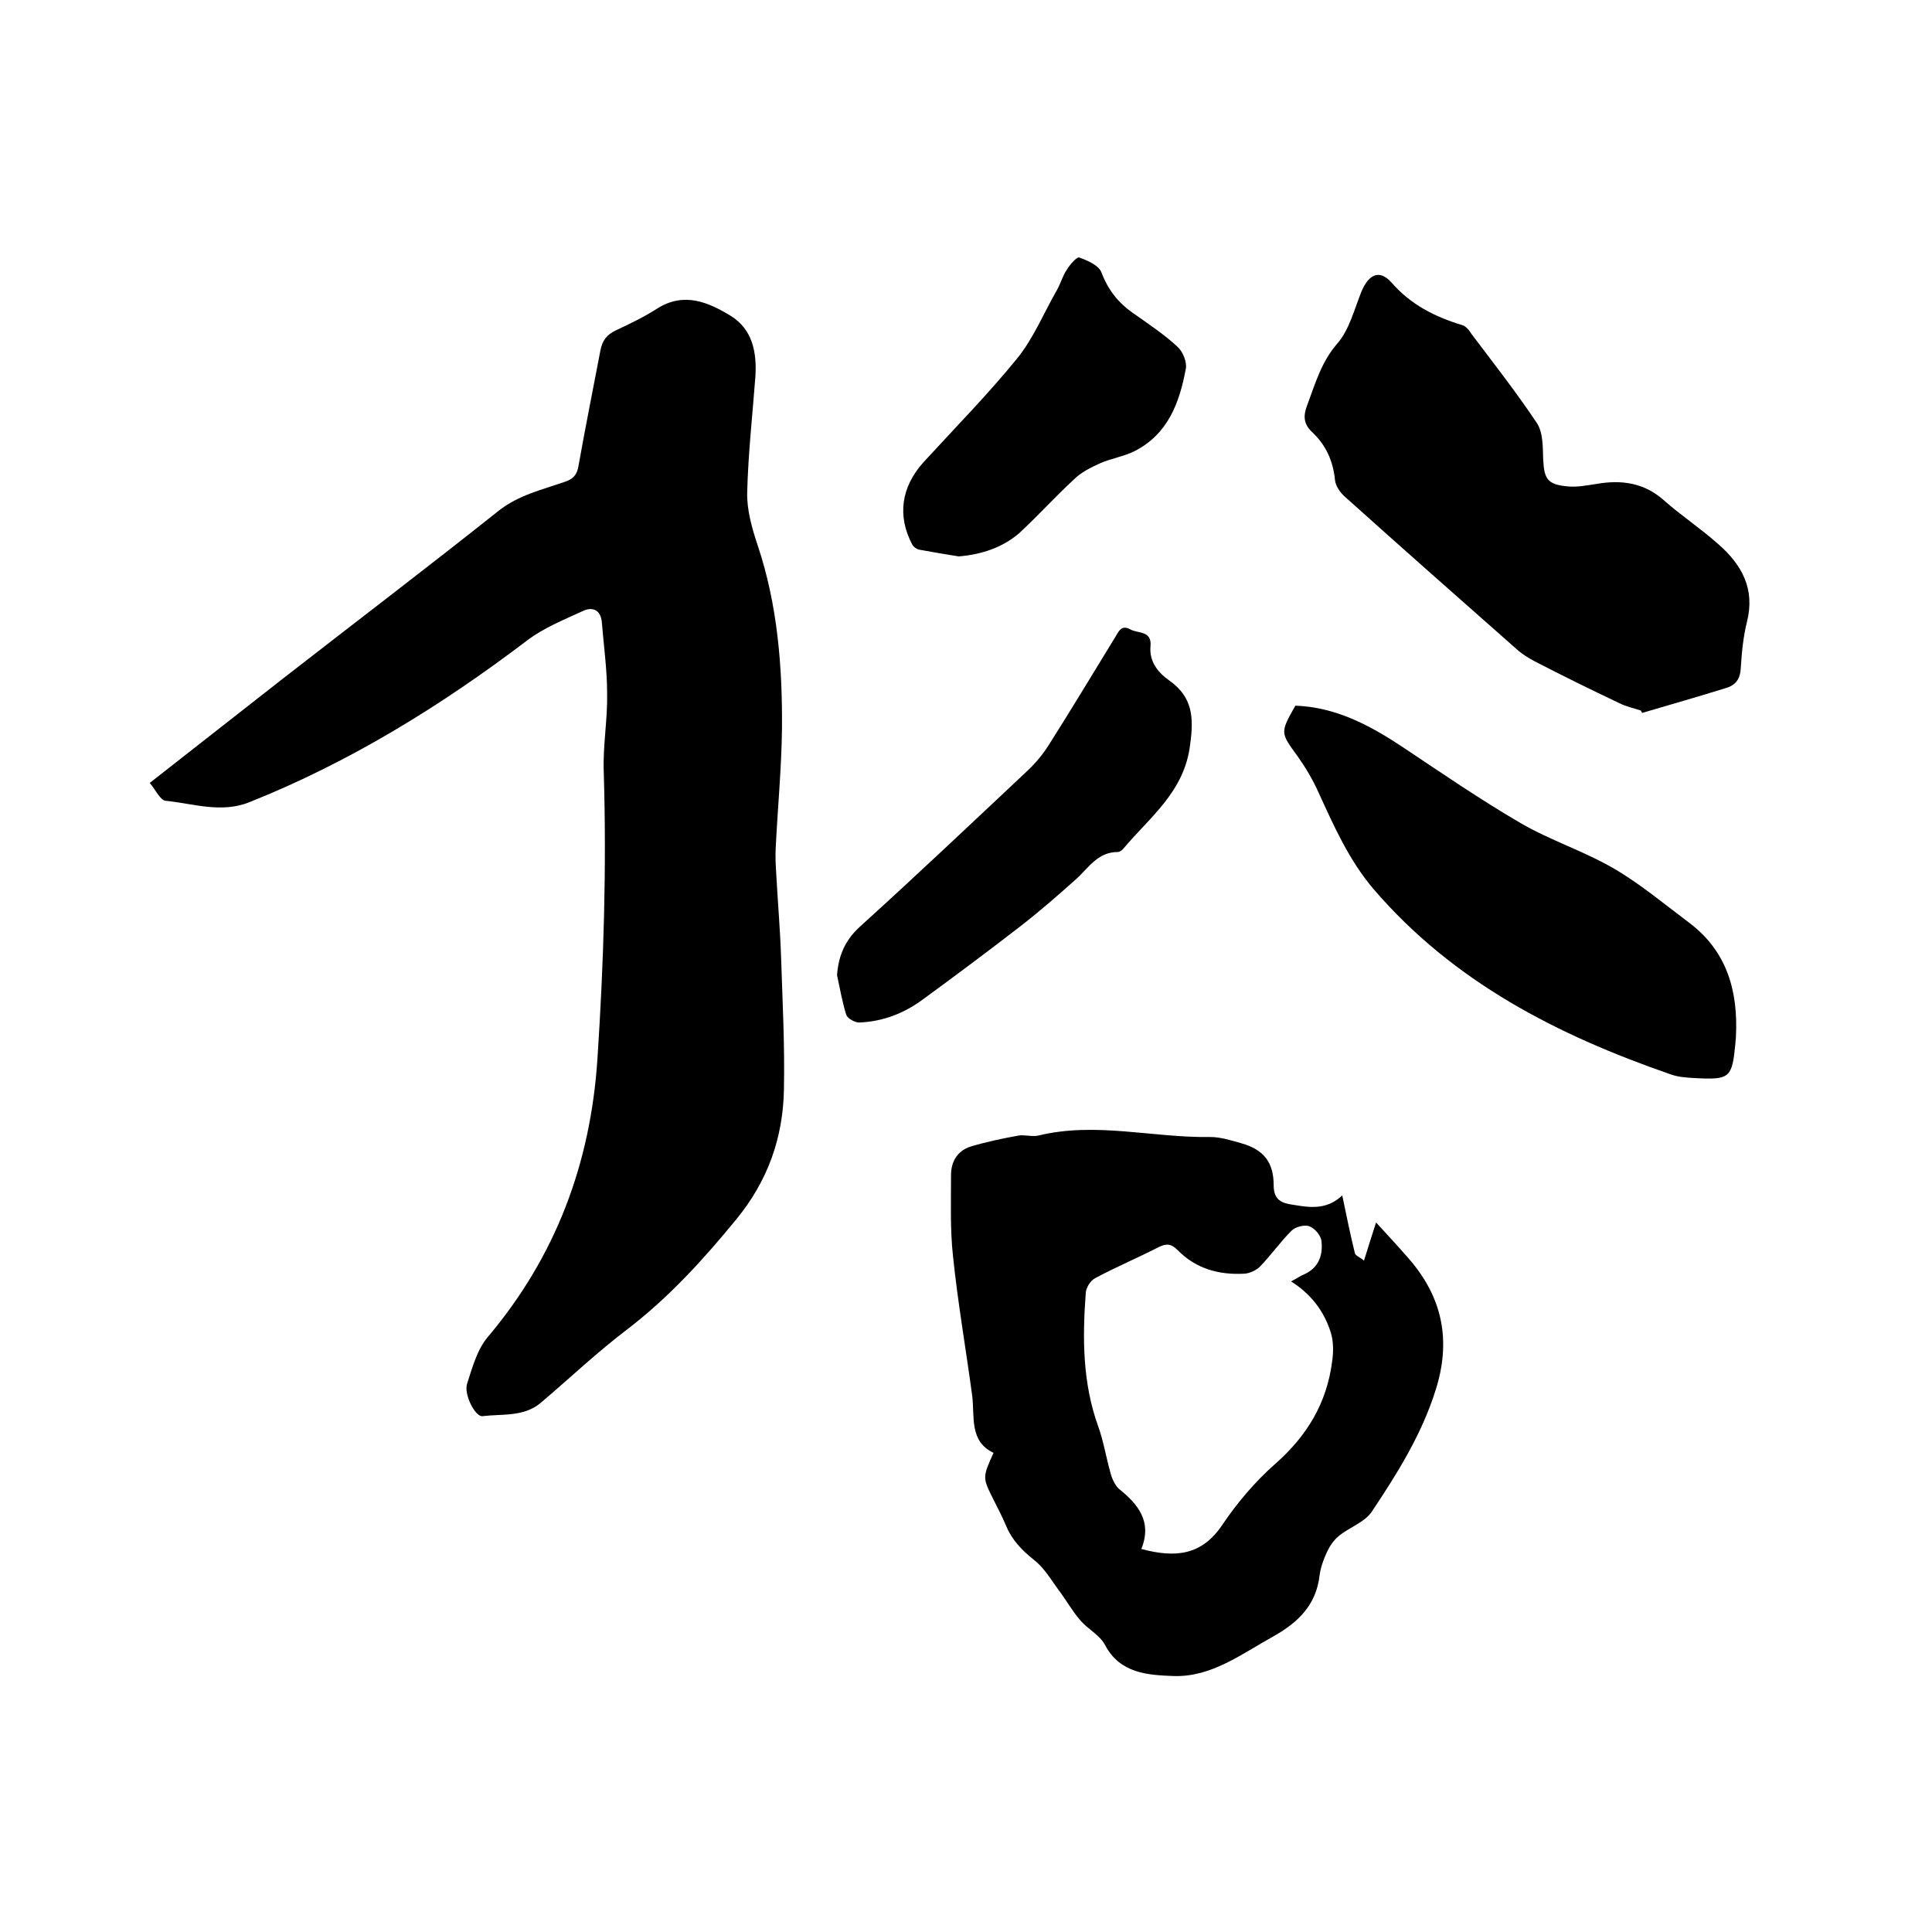
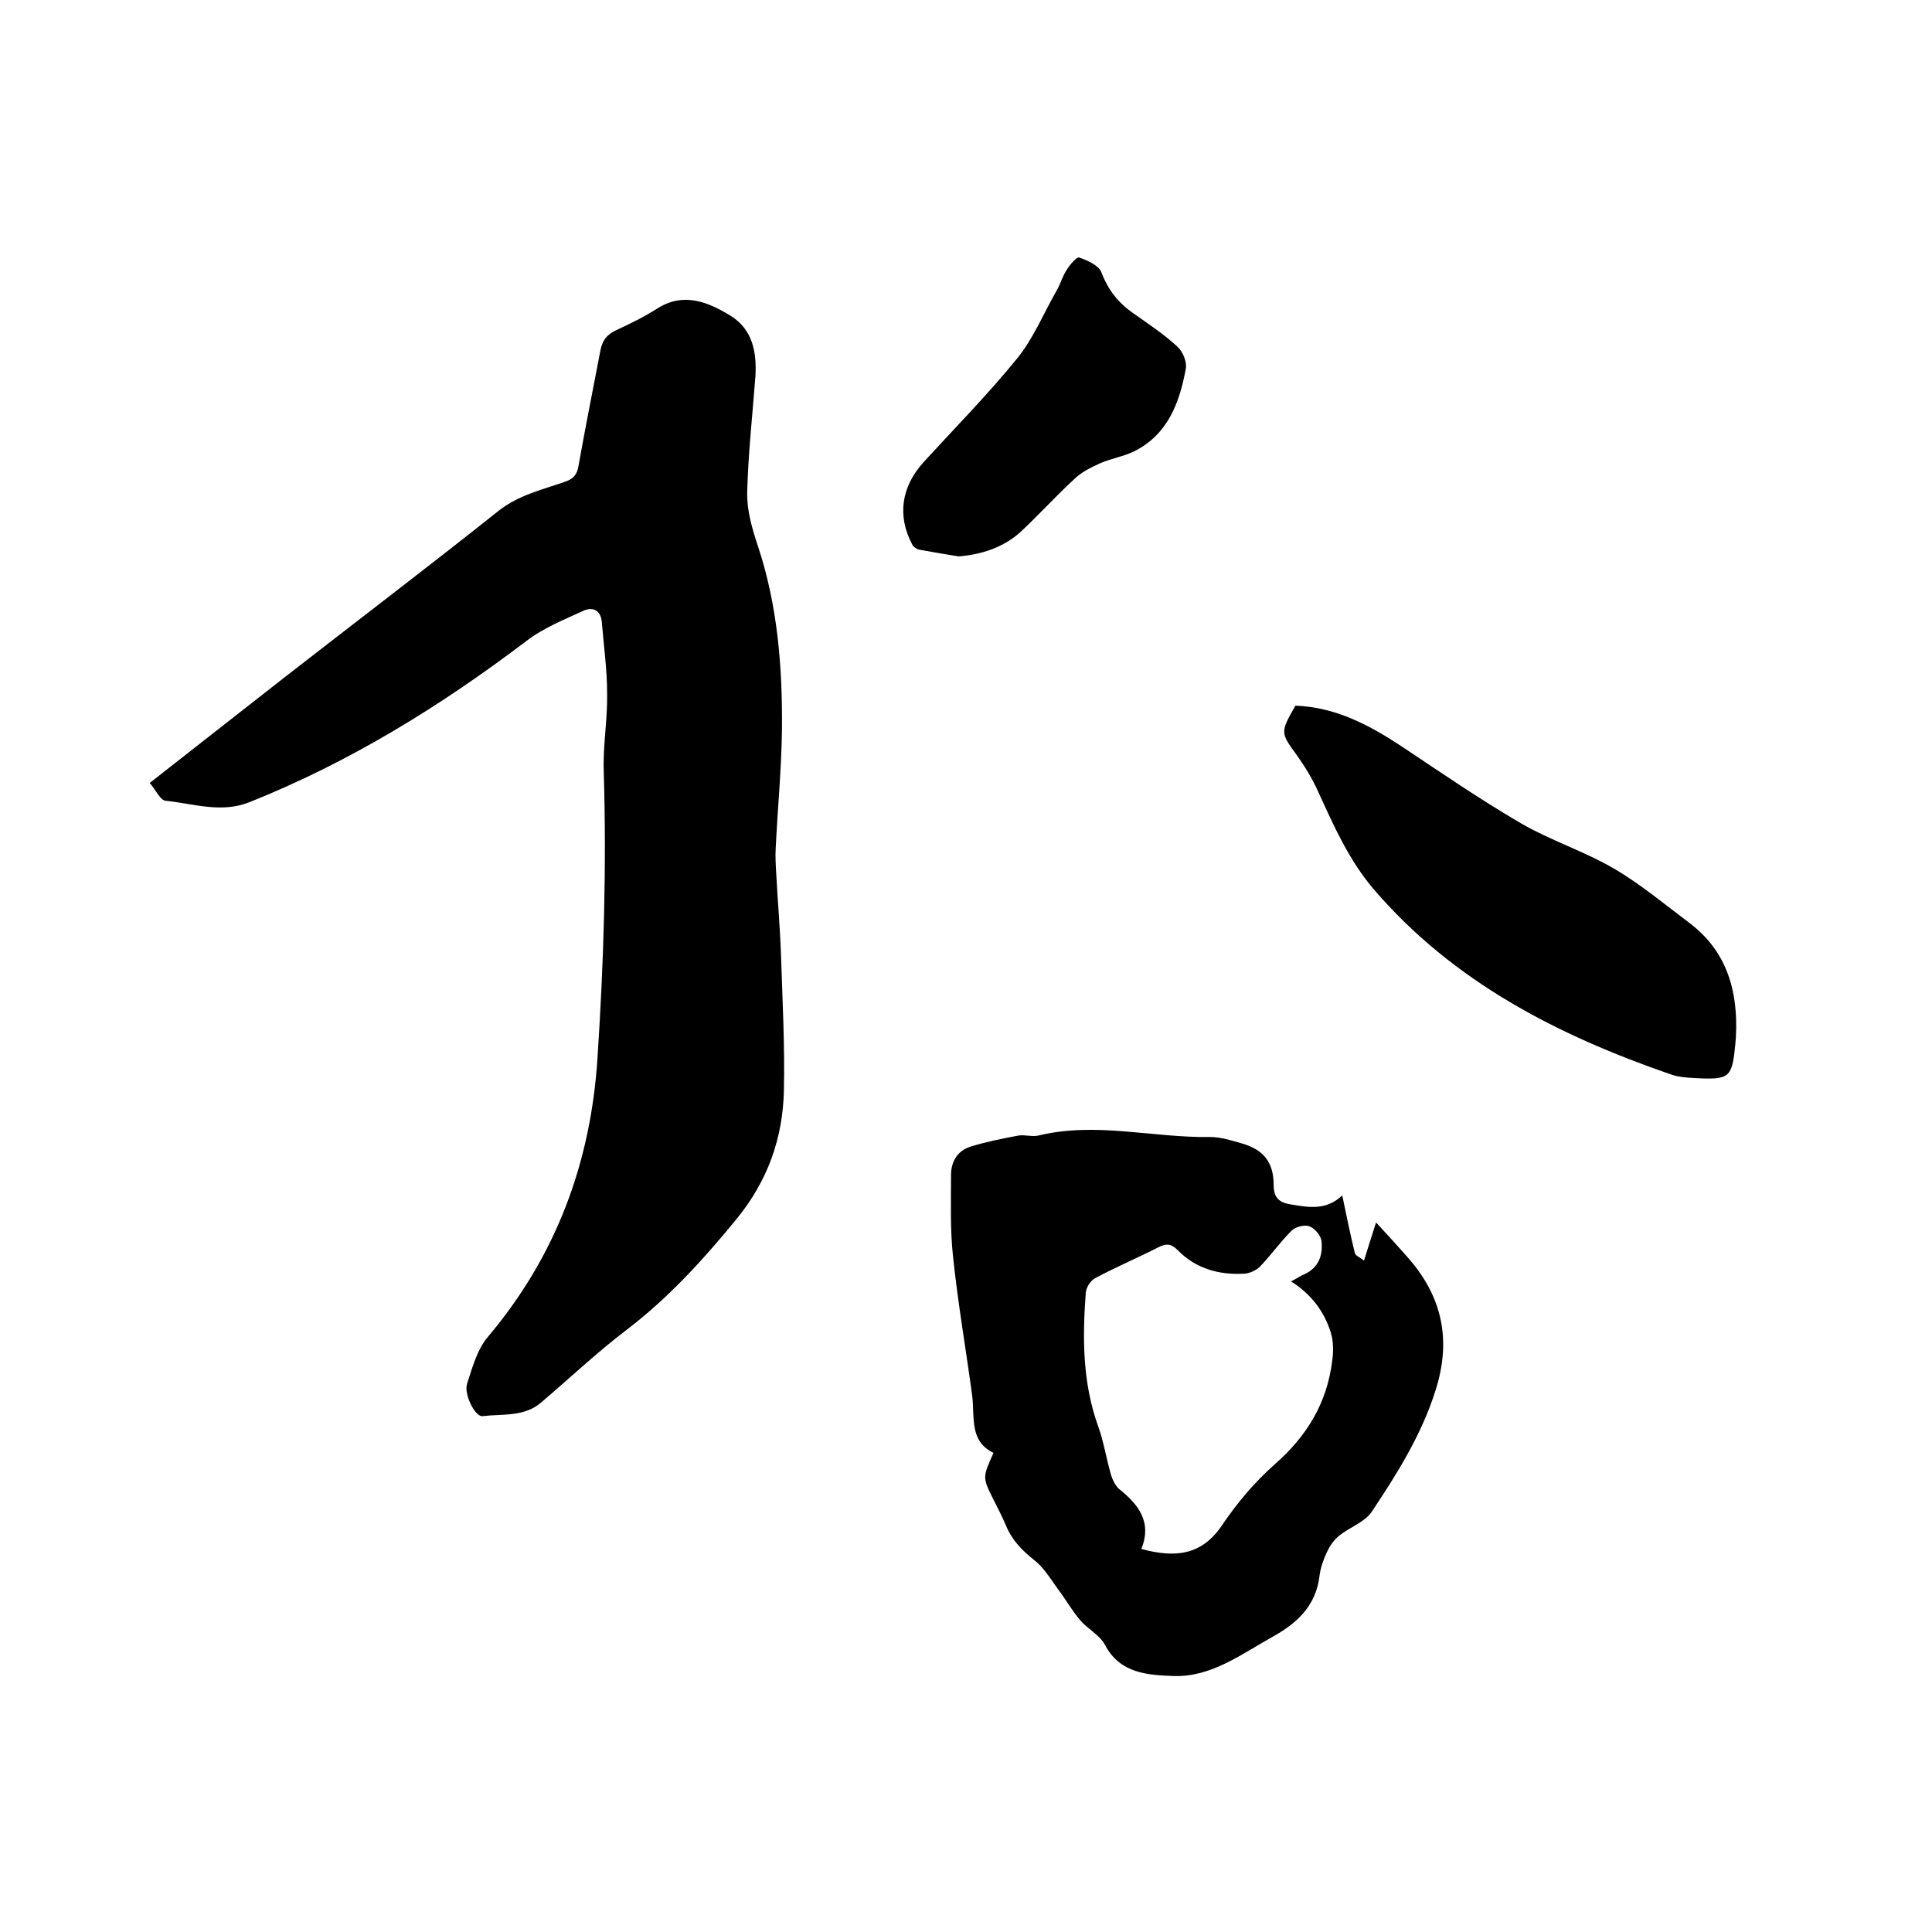
<svg xmlns="http://www.w3.org/2000/svg" enable-background="new 0 0 400 400" viewBox="0 0 400 400">
  <path d="m31 162.1c9.6-7.5 18.6-14.6 27.7-21.7 14.9-11.6 29.9-23 44.6-34.7 4.1-3.2 8.9-4.3 13.5-5.9 1.9-.6 2.7-1.5 3-3.5 1.4-7.9 3-15.8 4.5-23.7.4-2.1 1.3-3.3 3.2-4.2 3-1.4 5.9-2.8 8.7-4.6 5.5-3.4 10.5-1.2 15.1 1.6 4.5 2.8 5.4 7.5 5.1 12.5-.6 8-1.5 16-1.7 24-.1 3.7 1 7.5 2.2 11.1 4.1 12.3 5.1 25.1 5 37.9-.1 8.2-.9 16.5-1.3 24.7-.1 1.7 0 3.4.1 5.1.3 5.7.8 11.4 1 17.1.3 9.3.8 18.6.6 27.9-.2 10-3.4 18.9-9.9 26.8-6.8 8.3-13.9 16.1-22.5 22.7-6.2 4.7-11.9 10.1-17.9 15.2-3.5 3-8 2.3-12.1 2.8-1.5.2-3.9-4.5-3.2-6.7 1.1-3.4 2.1-7.1 4.3-9.7 14.1-16.7 21.3-36 22.7-57.7 1.3-19.8 1.9-39.5 1.3-59.3-.2-5.4.8-10.8.7-16.2 0-4.9-.7-9.9-1.1-14.8-.2-2.4-1.8-3.2-3.7-2.4-4.1 1.9-8.4 3.6-11.9 6.3-17.8 13.5-36.6 25.1-57.4 33.4-5.8 2.3-11.5.3-17.2-.3-1.2 0-2.1-2.2-3.4-3.7z" />
  <path d="m277.9 247.5c.9 4.4 1.7 8.2 2.6 11.9.1.6 1.1.9 1.9 1.6.8-2.6 1.5-4.8 2.5-7.9 2.4 2.6 4.6 5 6.7 7.4 7.1 8.1 8.9 17.1 5.6 27.4-2.9 9.2-8 17.3-13.2 25.1-1.5 2.2-4.6 3.2-6.8 5-1.1.9-1.9 2.1-2.5 3.4-.7 1.5-1.3 3.2-1.5 4.8-.7 6-4.3 9.6-9.4 12.5-6.7 3.7-13 8.6-20.9 8.3-5.2-.2-11-.5-14.1-6.4-1.1-2.1-3.6-3.3-5.2-5.2-1.7-2-2.9-4.2-4.5-6.3-1.6-2.2-3-4.6-5.1-6.2-2.5-2-4.5-4.1-5.7-7-.8-1.9-1.7-3.6-2.6-5.4-2.3-4.6-2.3-4.6 0-9.7-5-2.4-3.9-7.3-4.4-11.7-1.3-9.7-3-19.4-4-29.1-.6-5.5-.4-11.2-.4-16.7 0-2.8 1.3-5 4-5.9 3.3-1 6.7-1.7 10-2.3 1.3-.2 2.8.3 4.1 0 11.9-2.9 23.7.5 35.5.3 2.2 0 4.4.7 6.5 1.3 4.6 1.3 6.7 3.9 6.7 8.7 0 2.5 1.1 3.5 3.2 3.9 3.7.6 7.5 1.5 11-1.8zm-41.6 73.2c7.1 1.9 12.5 1.3 16.7-4.9 3.1-4.6 6.8-9 11-12.7 6.6-5.8 10.7-12.6 11.8-21.2.3-2 .3-4.2-.3-6.1-1.4-4.4-4.1-7.9-8.2-10.5 1.2-.6 2-1.2 2.8-1.5 3-1.4 3.8-4 3.5-6.8-.1-1.2-1.4-2.7-2.5-3.1-1-.4-2.9.1-3.7.9-2.3 2.3-4.2 5-6.5 7.4-.8.8-2.1 1.4-3.2 1.5-5.3.3-10.1-1-13.9-4.9-1.3-1.3-2.3-1.4-3.9-.6-4.3 2.2-8.8 4.1-13.1 6.4-1 .5-1.9 1.9-2 3-.7 9.4-.7 18.7 2.6 27.8 1.1 3.1 1.6 6.3 2.5 9.5.3 1.2.9 2.5 1.7 3.3 4 3.2 7 6.8 4.7 12.5z" />
-   <path d="m339.7 147.1c-1.5-.5-3-.8-4.4-1.5-5.9-2.8-11.8-5.7-17.6-8.7-1.3-.7-2.6-1.5-3.7-2.5-11.9-10.5-23.8-21-35.6-31.6-.9-.8-1.9-2.2-2-3.4-.4-4-1.9-7.3-4.8-10-1.7-1.6-1.8-3.3-1-5.4 1.7-4.5 2.9-9 6.3-12.9 2.5-2.9 3.5-7.1 5-10.8 1.5-3.5 3.7-4.6 6.2-1.8 4 4.6 9 7.1 14.6 8.8.8.2 1.5 1.1 2 1.9 4.6 6.1 9.3 12.1 13.5 18.4 1.3 2 1.2 4.9 1.3 7.5.2 4.1.9 5.2 5 5.6 2 .2 4-.2 6-.5 5.1-.9 9.8-.3 13.9 3.3 3.6 3.2 7.7 5.9 11.4 9.2 4.8 4.2 7.6 9.2 5.9 16-.8 3.2-1.1 6.5-1.3 9.7-.1 2.1-1 3.4-2.9 4-5.8 1.8-11.7 3.5-17.5 5.2-.1-.2-.2-.3-.3-.5z" />
+   <path d="m339.7 147.1z" />
  <path d="m268.2 146.1c8.3.3 15.3 4 22.1 8.5 8.1 5.4 16.1 10.9 24.5 15.8 6.2 3.6 13.1 5.8 19.3 9.4 5.5 3.2 10.5 7.4 15.7 11.3 7.8 5.9 10.1 14.2 9.6 23.6 0 .4-.1.8-.1 1.3-.7 7.2-1.1 7.6-8.5 7.2-1.7-.1-3.4-.2-5-.8-23.4-8.1-44.9-19.1-61.4-38.3-5.1-6-8.2-13-11.4-20-1.2-2.7-2.7-5.2-4.4-7.6-3.5-4.8-3.6-4.8-.4-10.4z" />
-   <path d="m173.3 201.9c.3-4.1 1.7-7.3 4.8-10.1 11.7-10.6 23.1-21.4 34.6-32.2 1.7-1.6 3.2-3.4 4.4-5.3 4.7-7.4 9.2-14.9 13.8-22.4.7-1.2 1.3-2.6 3.1-1.6 1.6.9 4.5.2 4.2 3.5-.3 3.2 1.6 5.5 3.9 7.1 4.8 3.4 5.1 7.6 4.3 13.3-1.2 9.8-8.4 15-13.9 21.6-.3.3-.7.6-1.1.6-4.2 0-6.1 3.4-8.7 5.7-3.8 3.4-7.6 6.7-11.6 9.8-6.6 5.1-13.3 10.1-20 15-3.9 2.9-8.3 4.6-13.2 4.8-.9 0-2.4-.8-2.7-1.6-.8-2.6-1.3-5.4-1.9-8.2z" />
  <path d="m198.5 115.2c-2.6-.4-5.4-.9-8.2-1.4-.5-.1-1.2-.6-1.4-1-3.2-6-2.3-12 2.3-17.1 6.5-7.1 13.3-14 19.4-21.5 3.4-4.2 5.5-9.4 8.2-14.1.8-1.4 1.2-3 2.1-4.3.6-1 2-2.6 2.5-2.5 1.7.6 4 1.6 4.6 3 1.4 3.7 3.5 6.4 6.7 8.6 3.1 2.2 6.3 4.3 9.1 6.9 1.1 1 2 3.2 1.7 4.6-1.3 7-3.7 13.5-10.6 17-2.2 1.1-4.8 1.5-7.1 2.5-2 .9-4 1.9-5.5 3.4-3.9 3.6-7.4 7.5-11.3 11.1-3.5 3-7.8 4.4-12.5 4.8z" />
</svg>